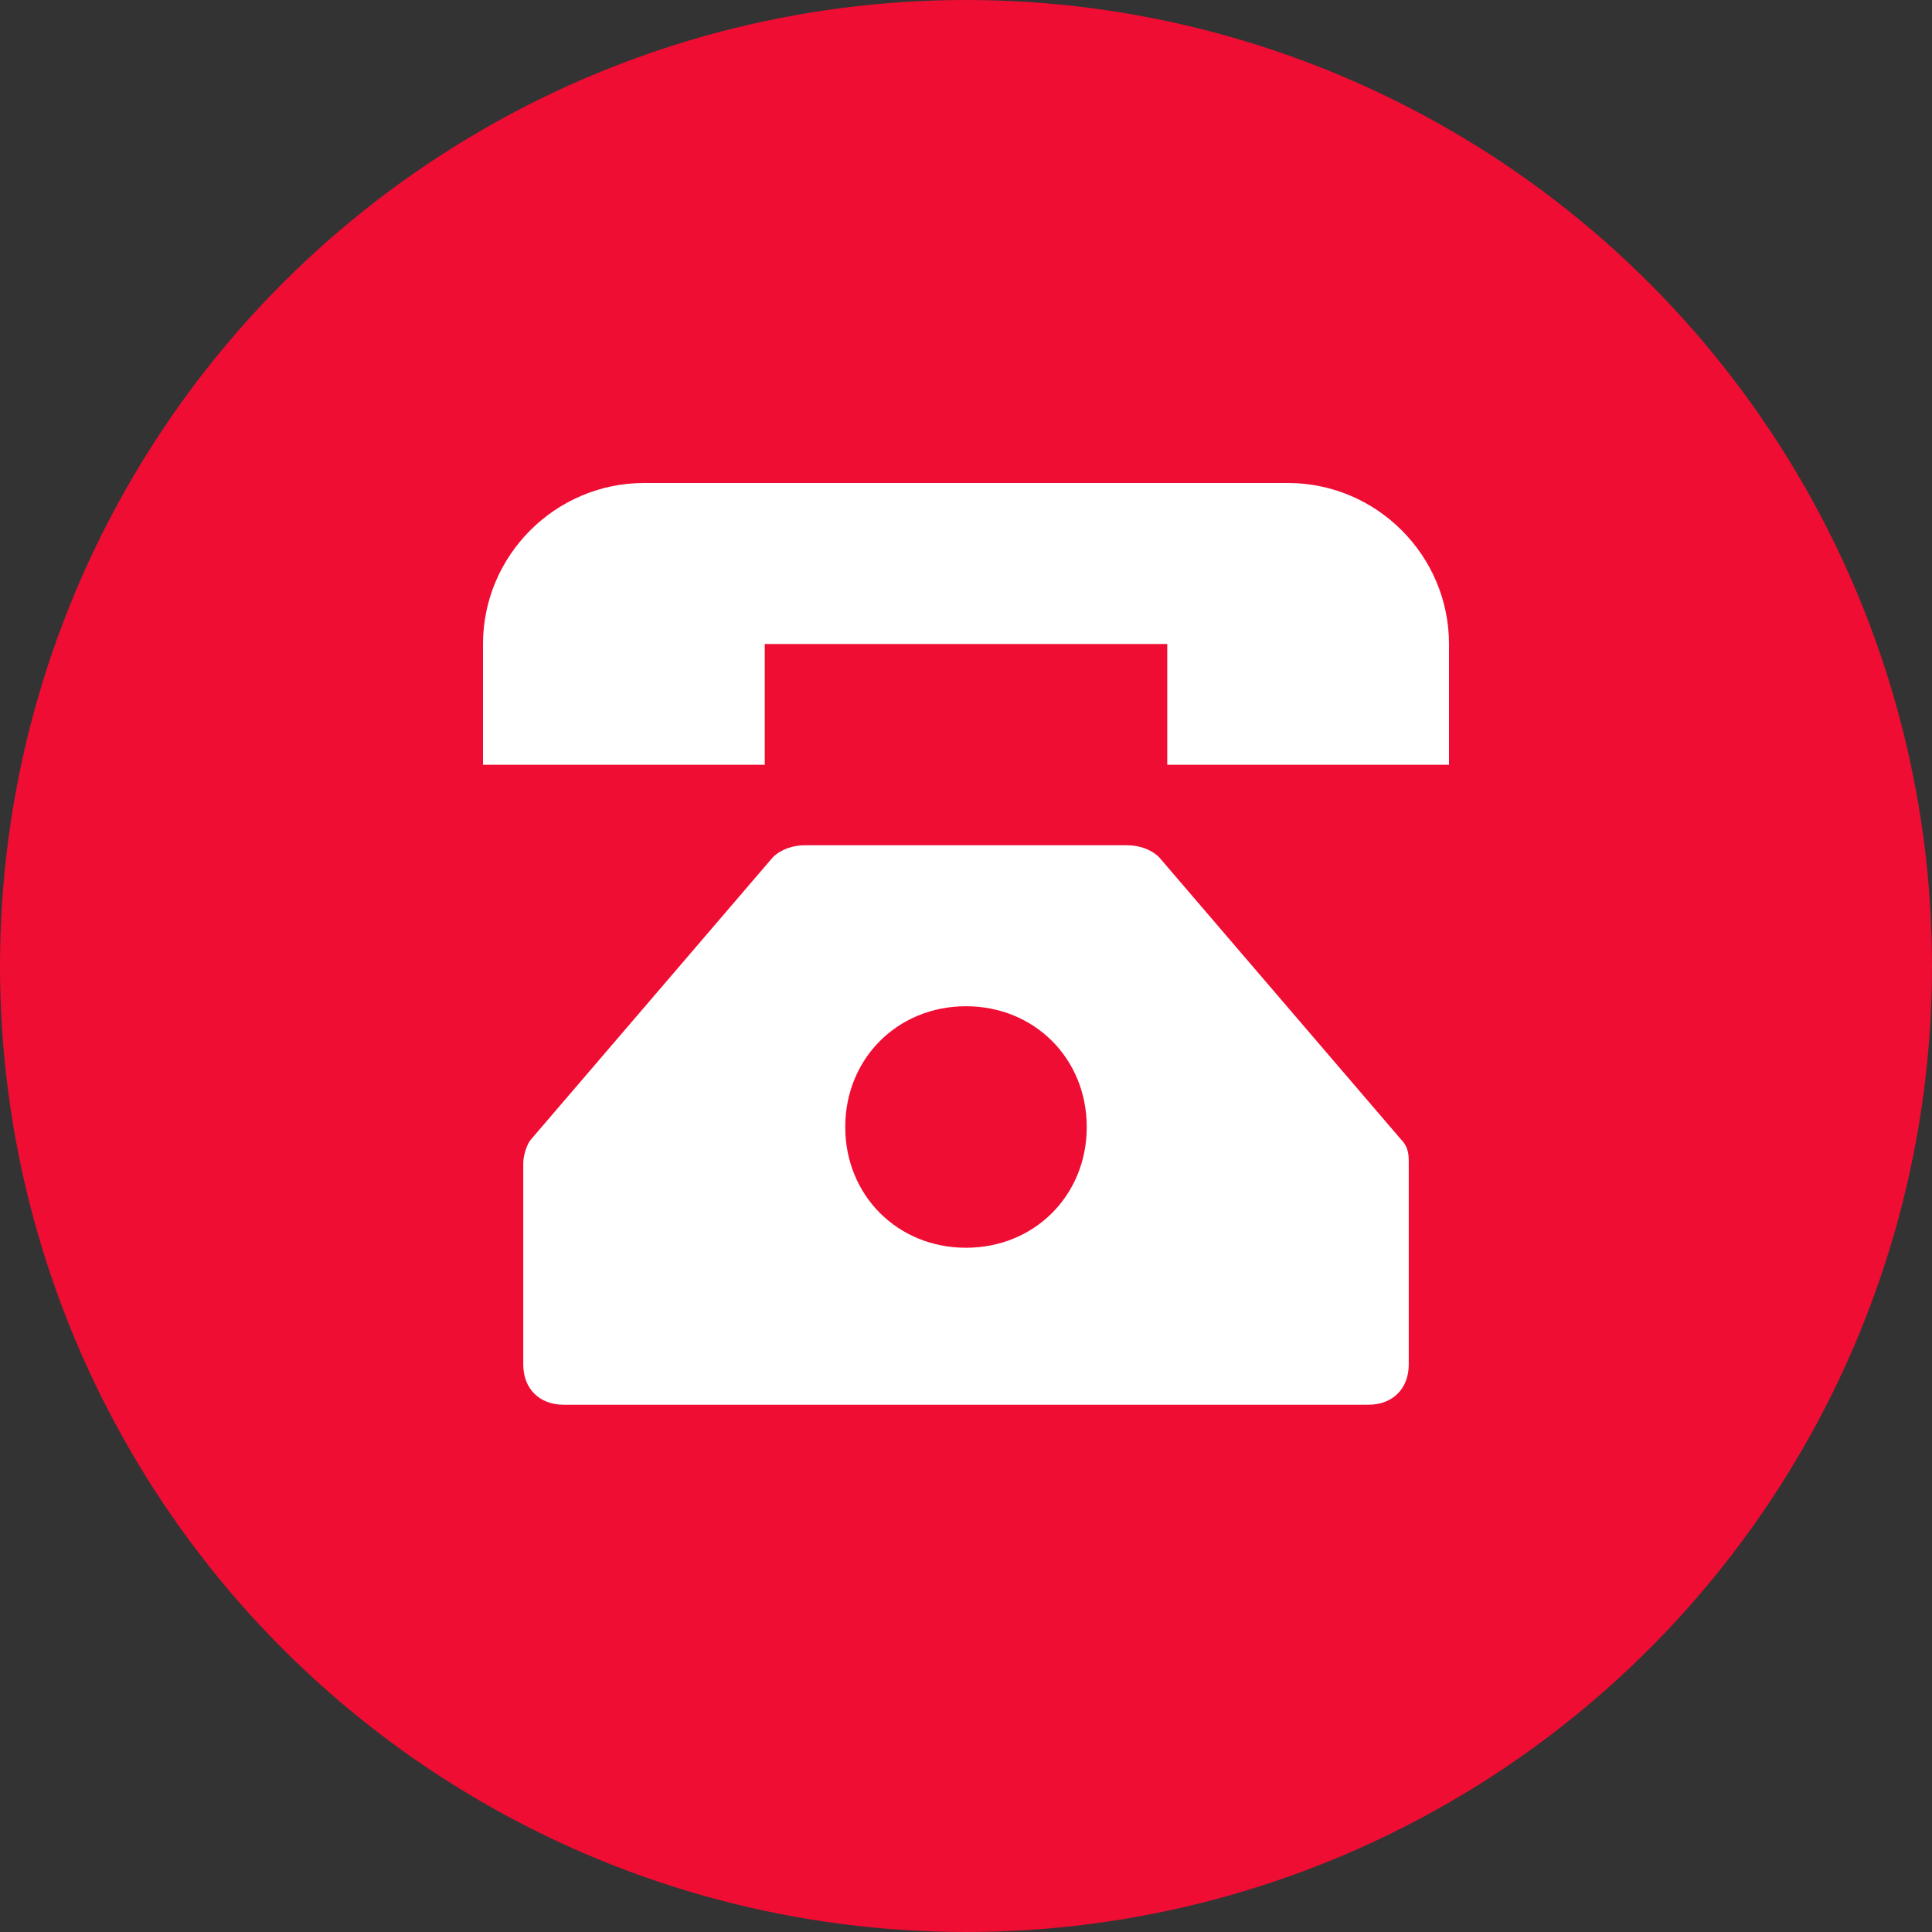
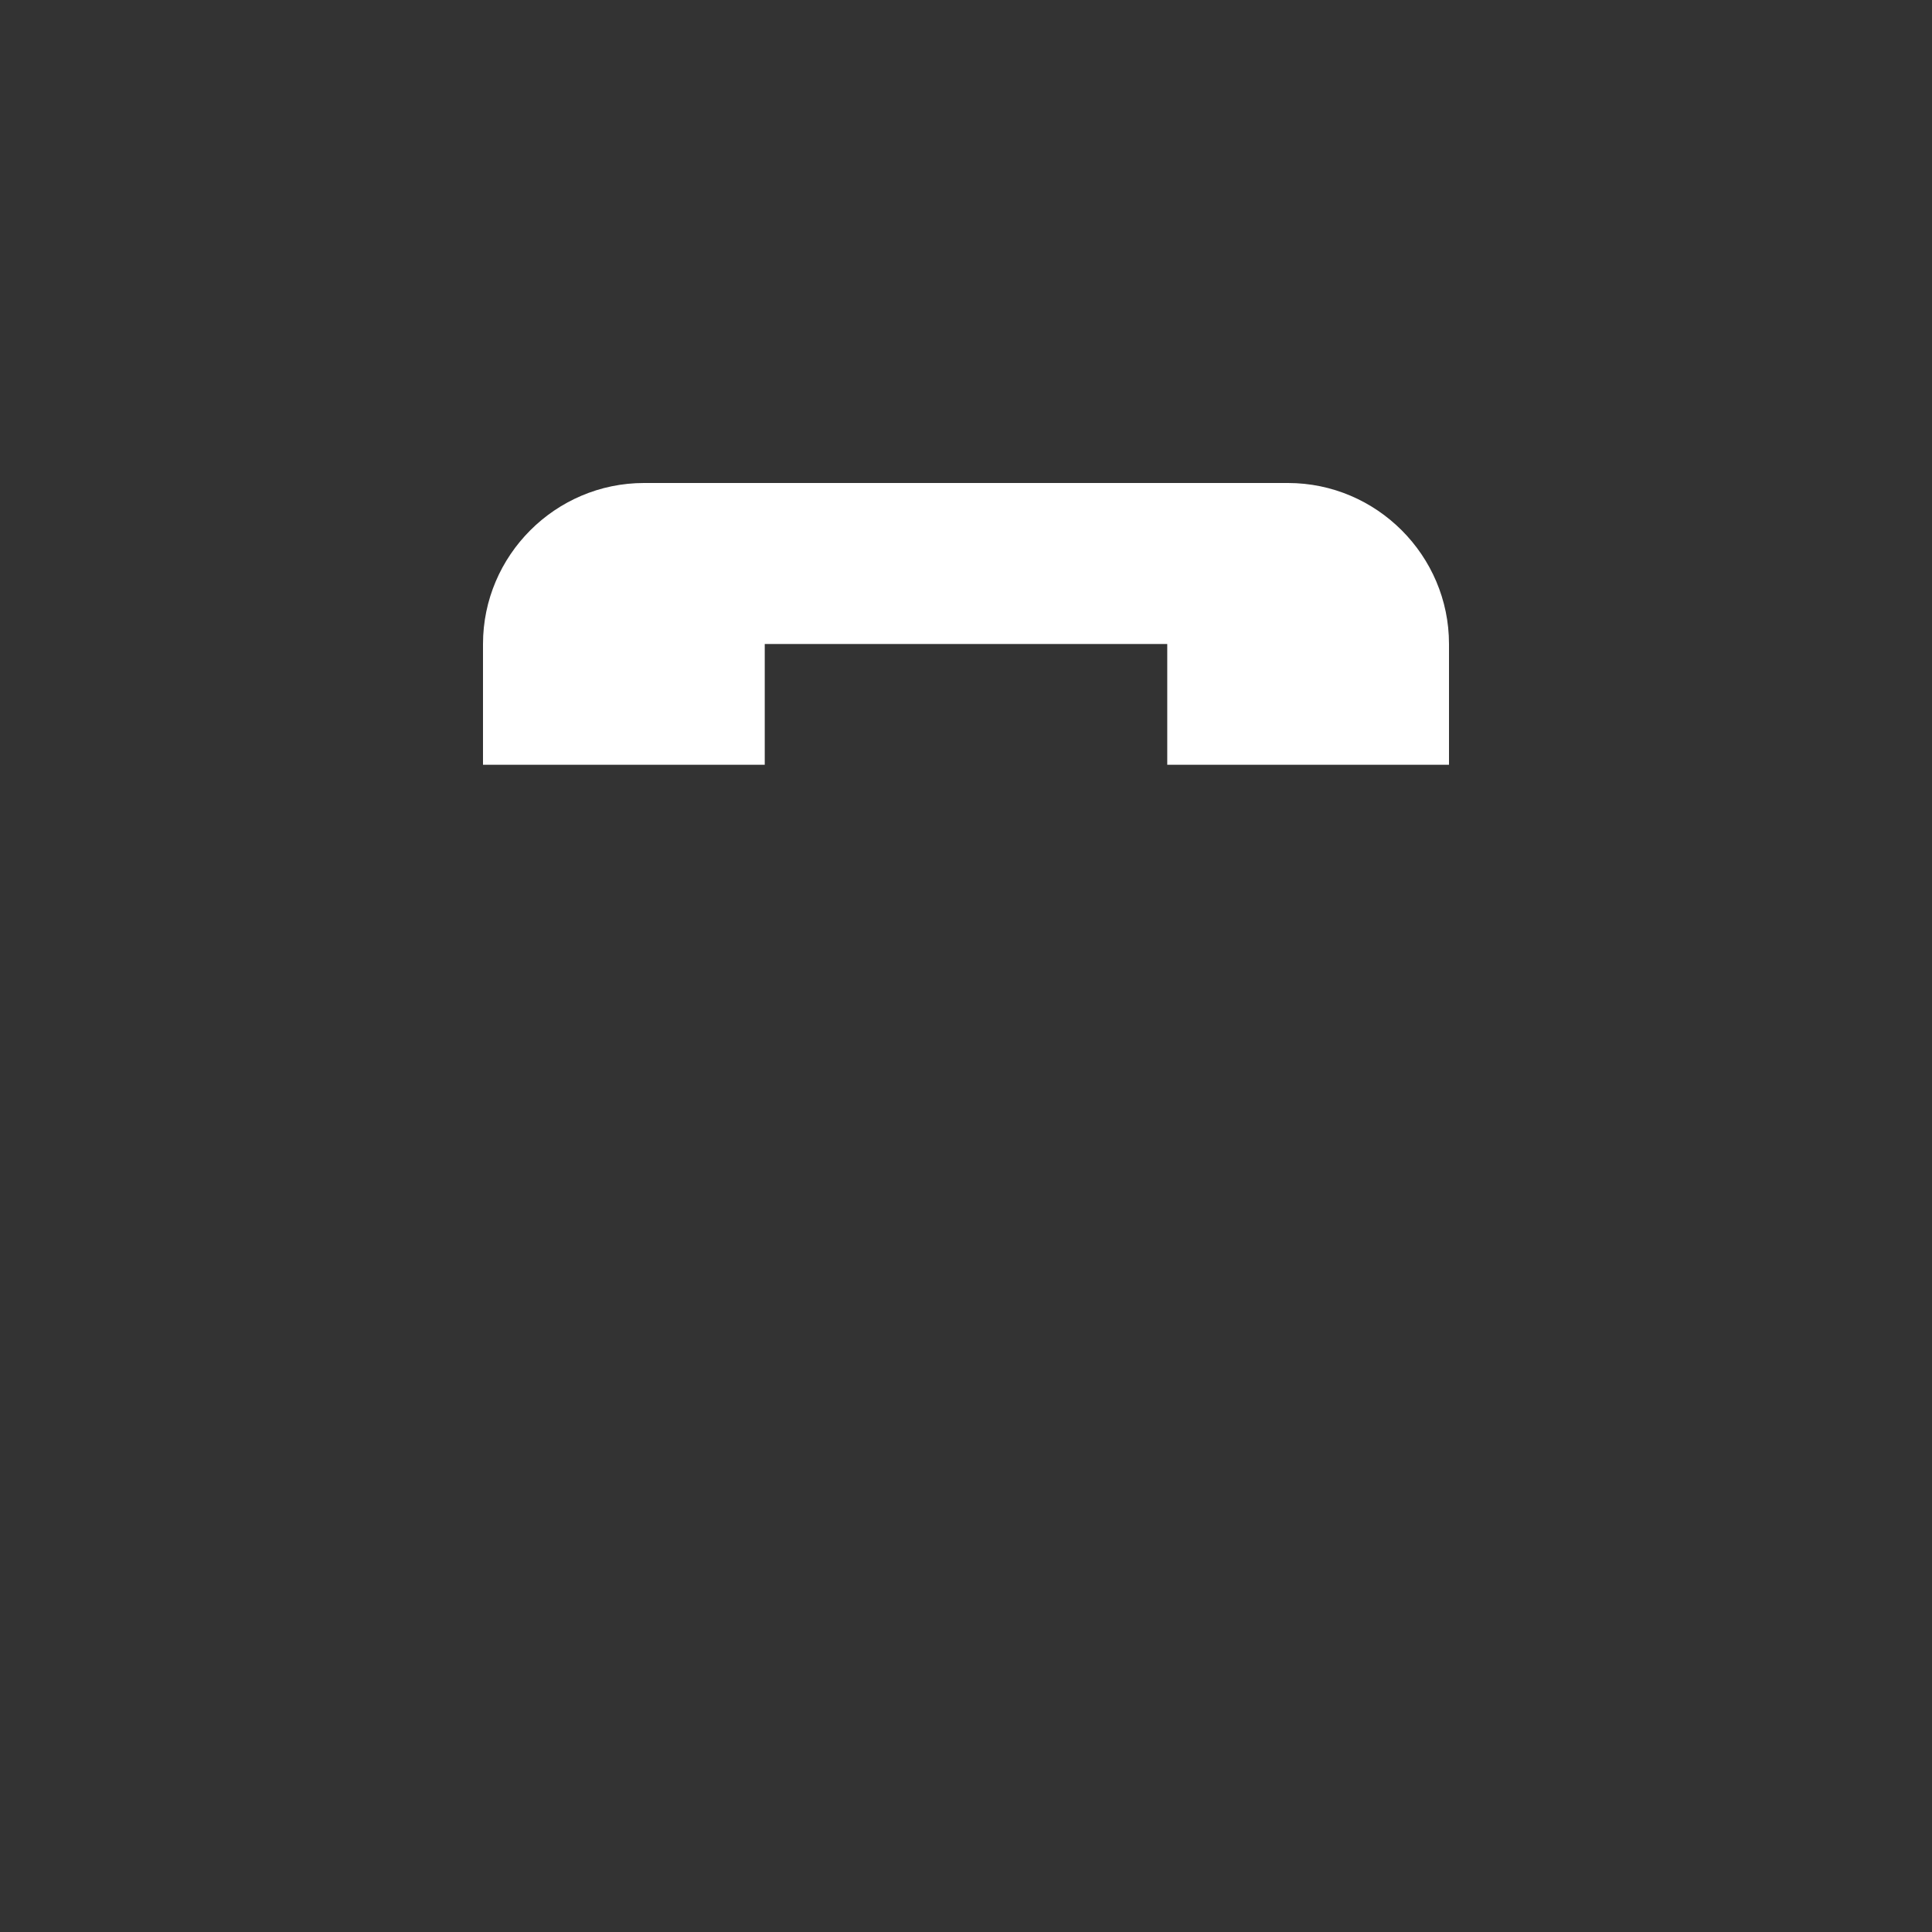
<svg xmlns="http://www.w3.org/2000/svg" version="1.1" class="telBtn iconBtn" x="0px" y="0px" viewBox="0 0 48 48" style="enable-background:new 0 0 48 48;" xml:space="preserve" width="48" height="48">
  <rect x="0" y="0" width="48" height="48" fill="#333333" stroke="none" />
-   <circle fill="#EF0D33" cx="24" cy="24" r="24" />
  <g>
    <path fill="#ffffff" d="M32,12H16c-2.2,0-4,1.8-4,4v3h7v-3h10v3h7v-3C36,13.8,34.2,12,32,12z" />
-     <path fill="#ffffff" d="M28.8,21.3l6,7c0.2,0.2,0.2,0.4,0.2,0.6v5c0,0.6-0.4,1-1,1H14c-0.6,0-1-0.4-1-1v-5   c0-0.2,0.1-0.5,0.2-0.6l6-7c0.2-0.2,0.5-0.3,0.8-0.3h8C28.3,21,28.6,21.1,28.8,21.3z M21,28c0,1.7,1.3,3,3,3c1.7,0,3-1.3,3-3   s-1.3-3-3-3C22.3,25,21,26.3,21,28z" />
  </g>
</svg>